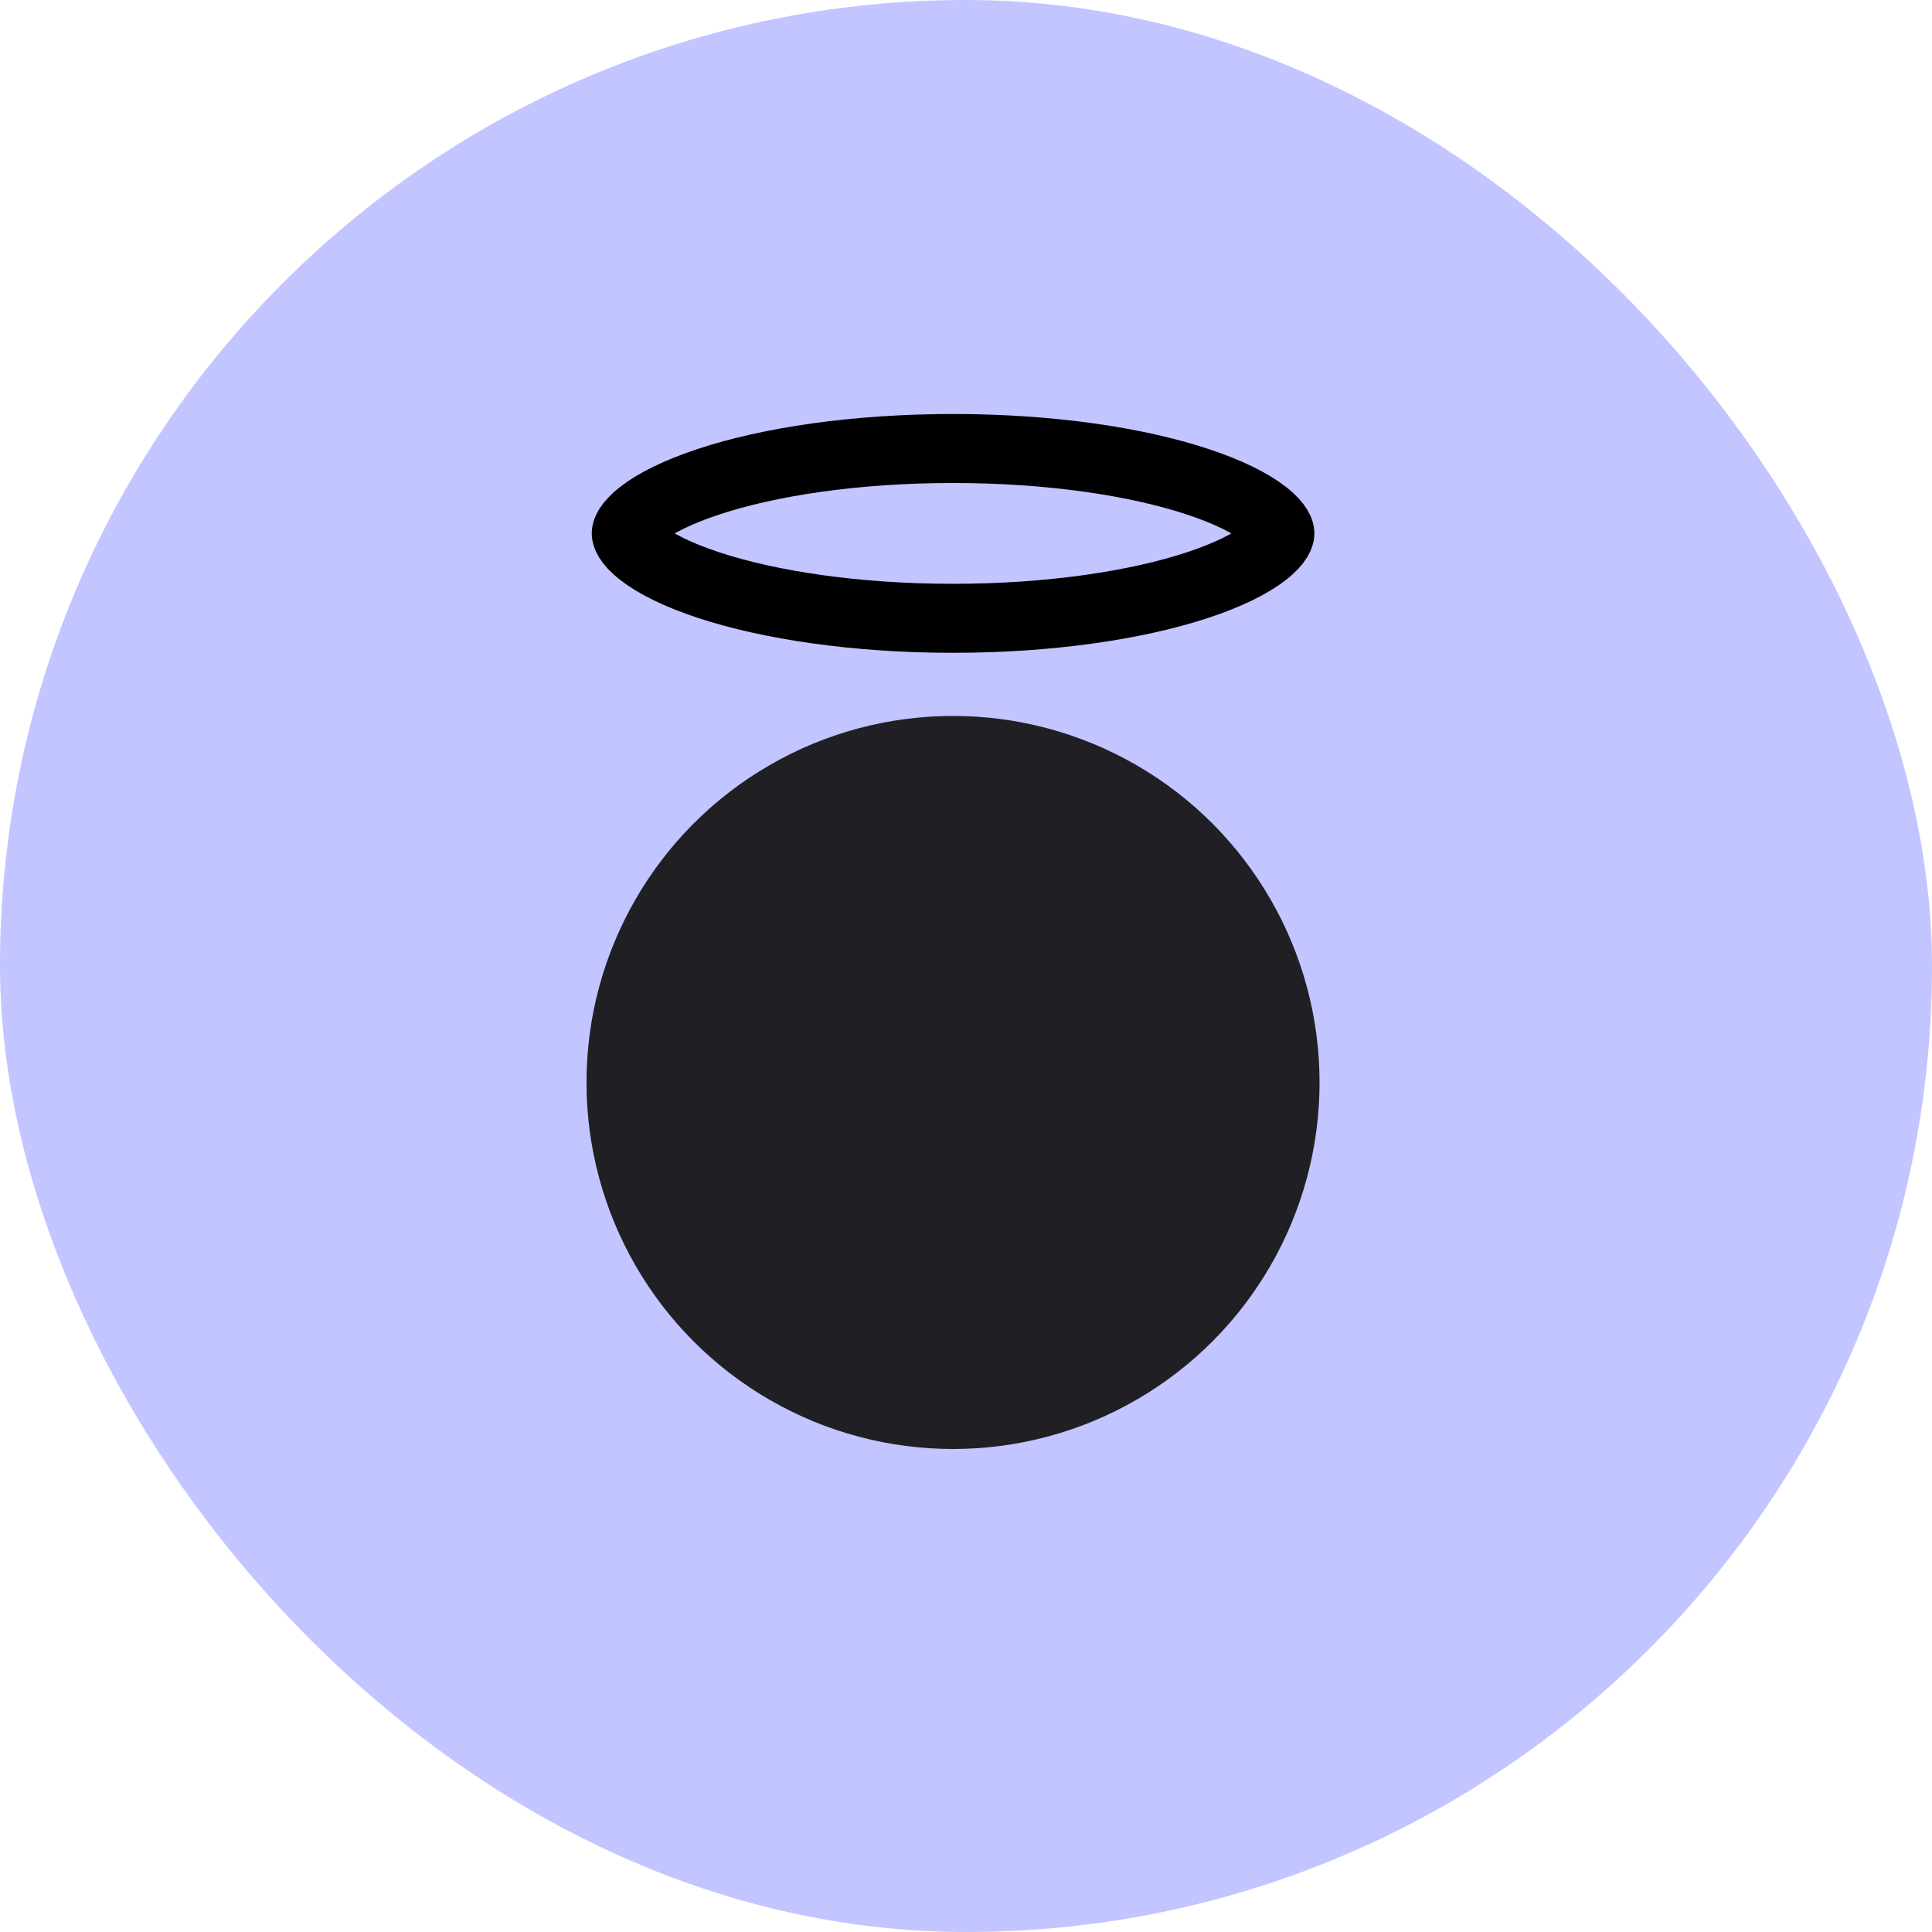
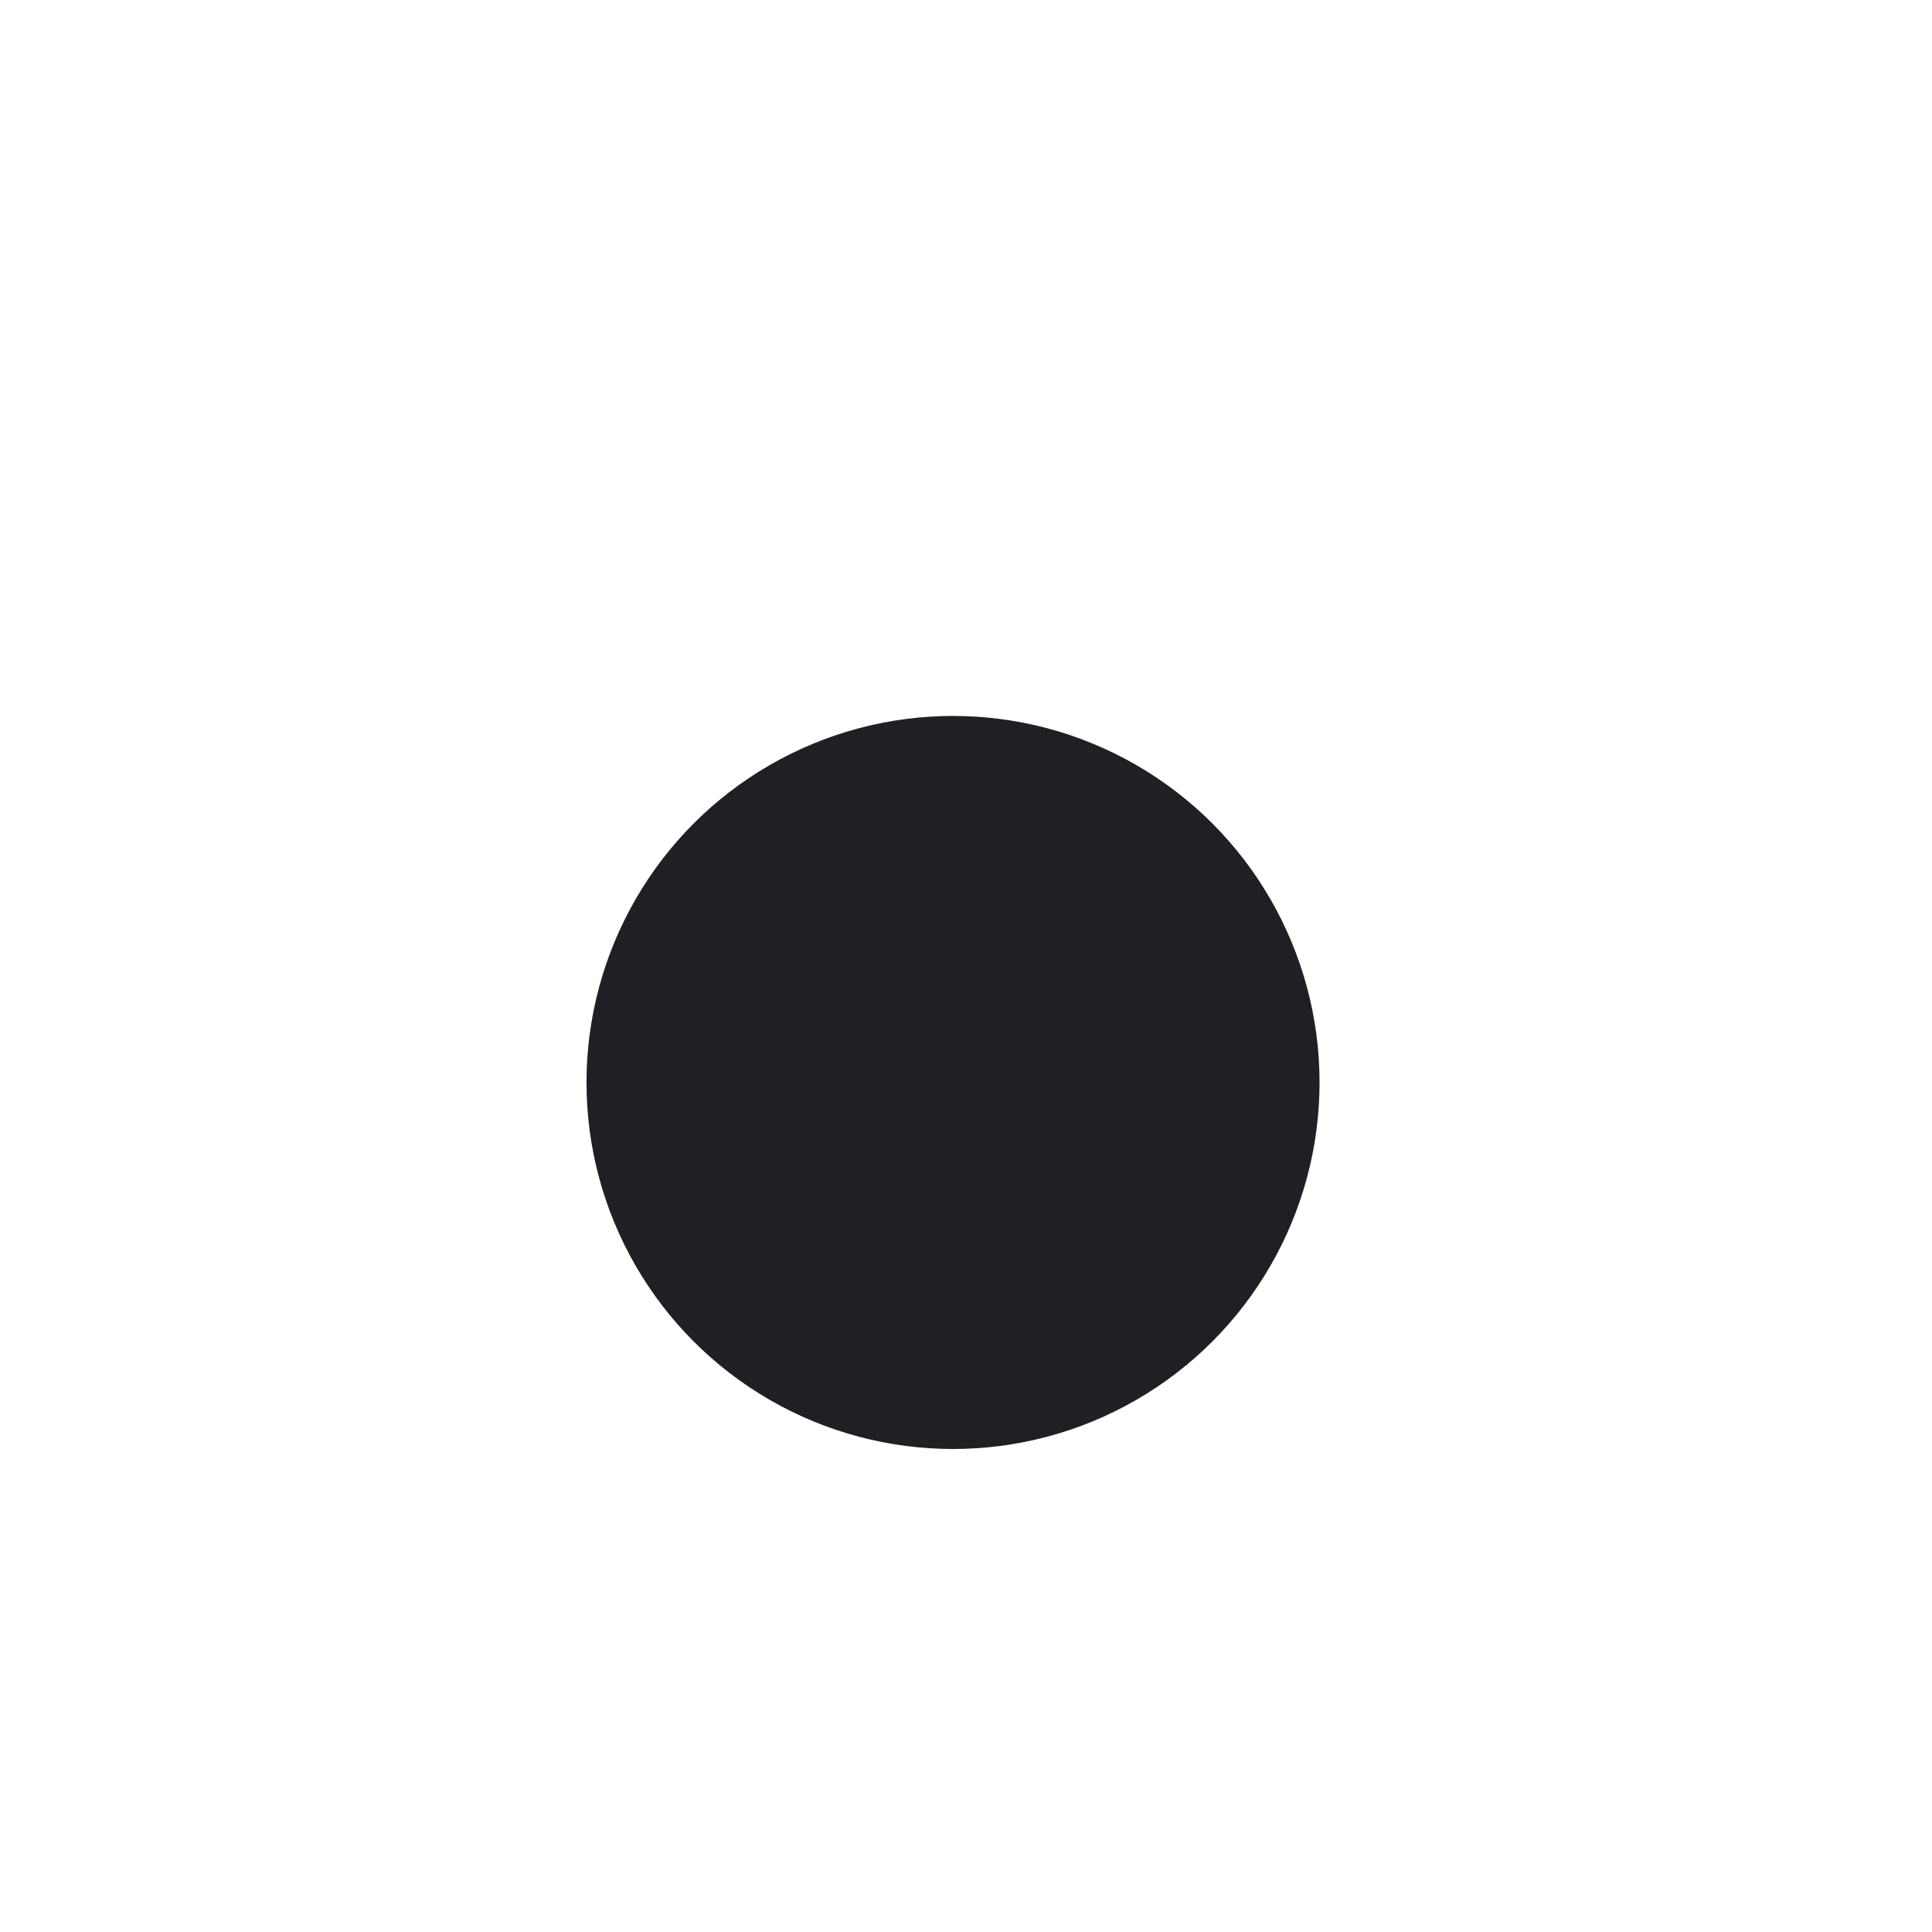
<svg xmlns="http://www.w3.org/2000/svg" width="28" height="28" viewBox="0 0 28 28" fill="none">
-   <rect width="28" height="28" rx="14" fill="#C2C5FF" />
  <ellipse cx="13.812" cy="15.688" rx="5.312" ry="5.312" fill="#201F23" />
-   <path d="M18.549 7.73C18.549 7.748 18.538 7.847 18.33 8.01C18.127 8.168 17.803 8.332 17.358 8.479C16.474 8.771 15.22 8.961 13.812 8.961C12.405 8.961 11.151 8.771 10.267 8.479C9.822 8.332 9.498 8.168 9.295 8.01C9.087 7.847 9.076 7.748 9.076 7.73C9.076 7.712 9.087 7.614 9.295 7.451C9.498 7.293 9.822 7.129 10.267 6.982C11.151 6.689 12.405 6.5 13.812 6.5C15.22 6.5 16.474 6.689 17.358 6.982C17.803 7.129 18.127 7.293 18.33 7.451C18.538 7.614 18.549 7.712 18.549 7.73Z" stroke="black" />
</svg>